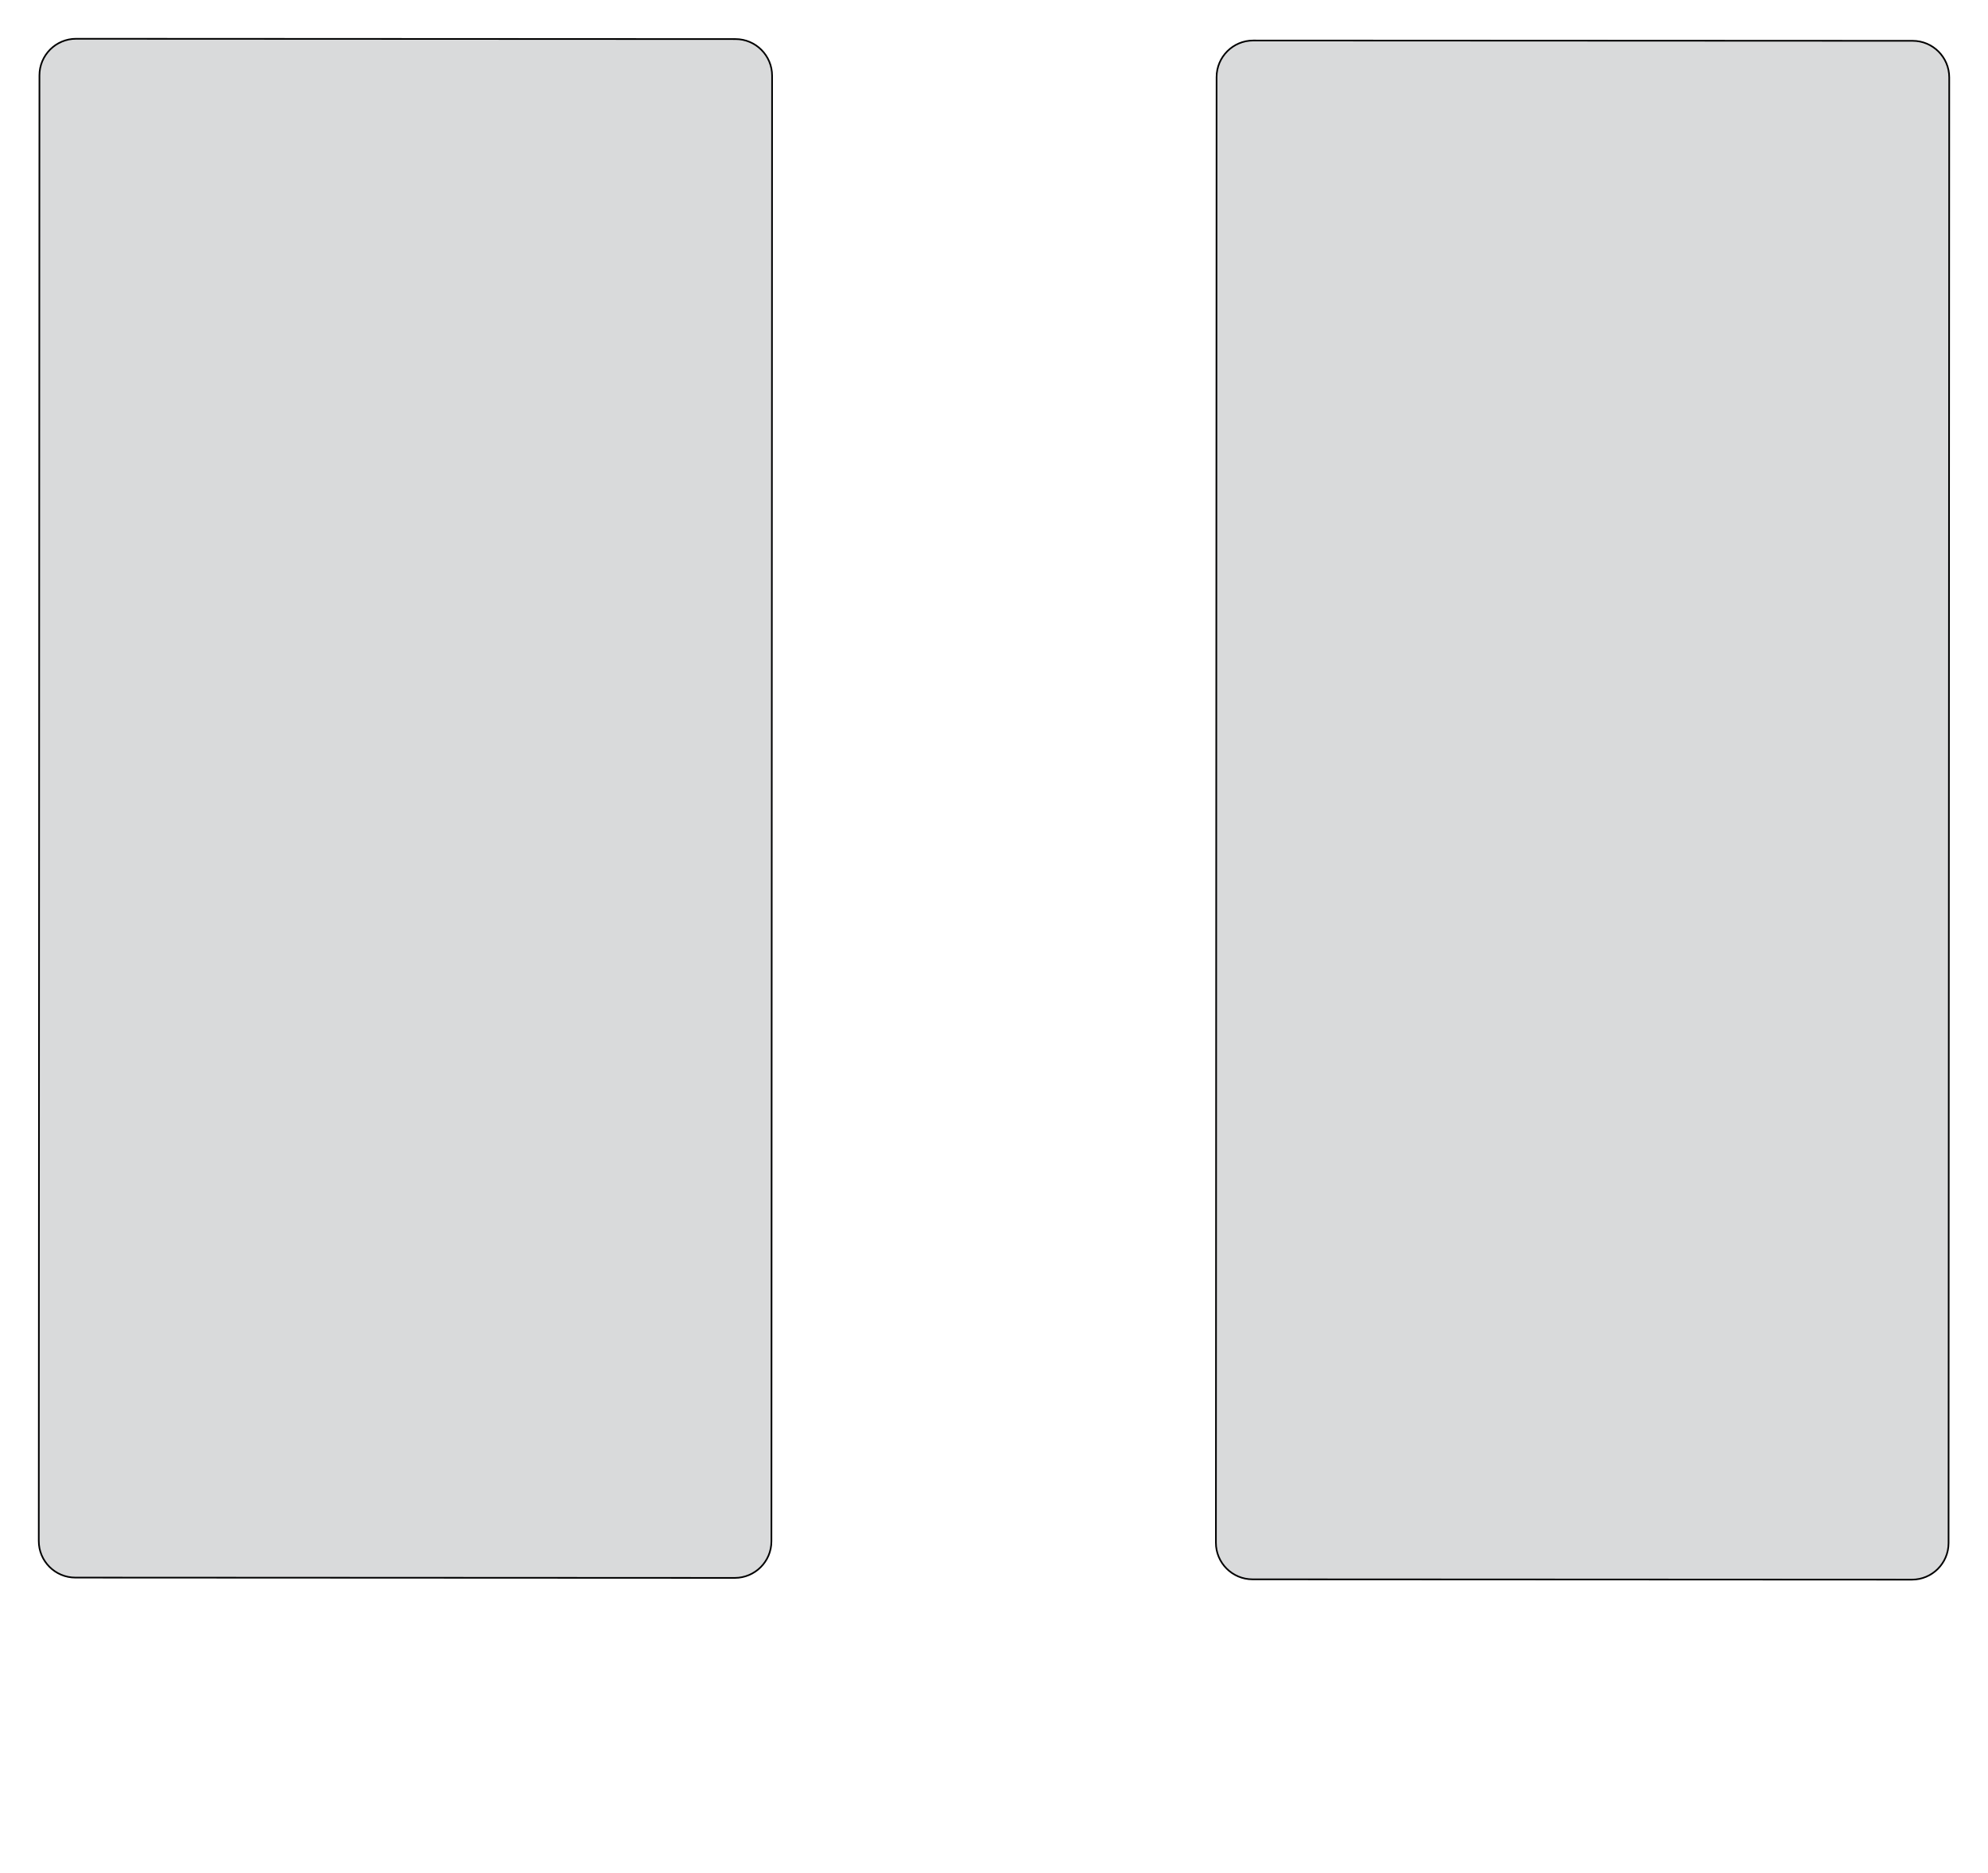
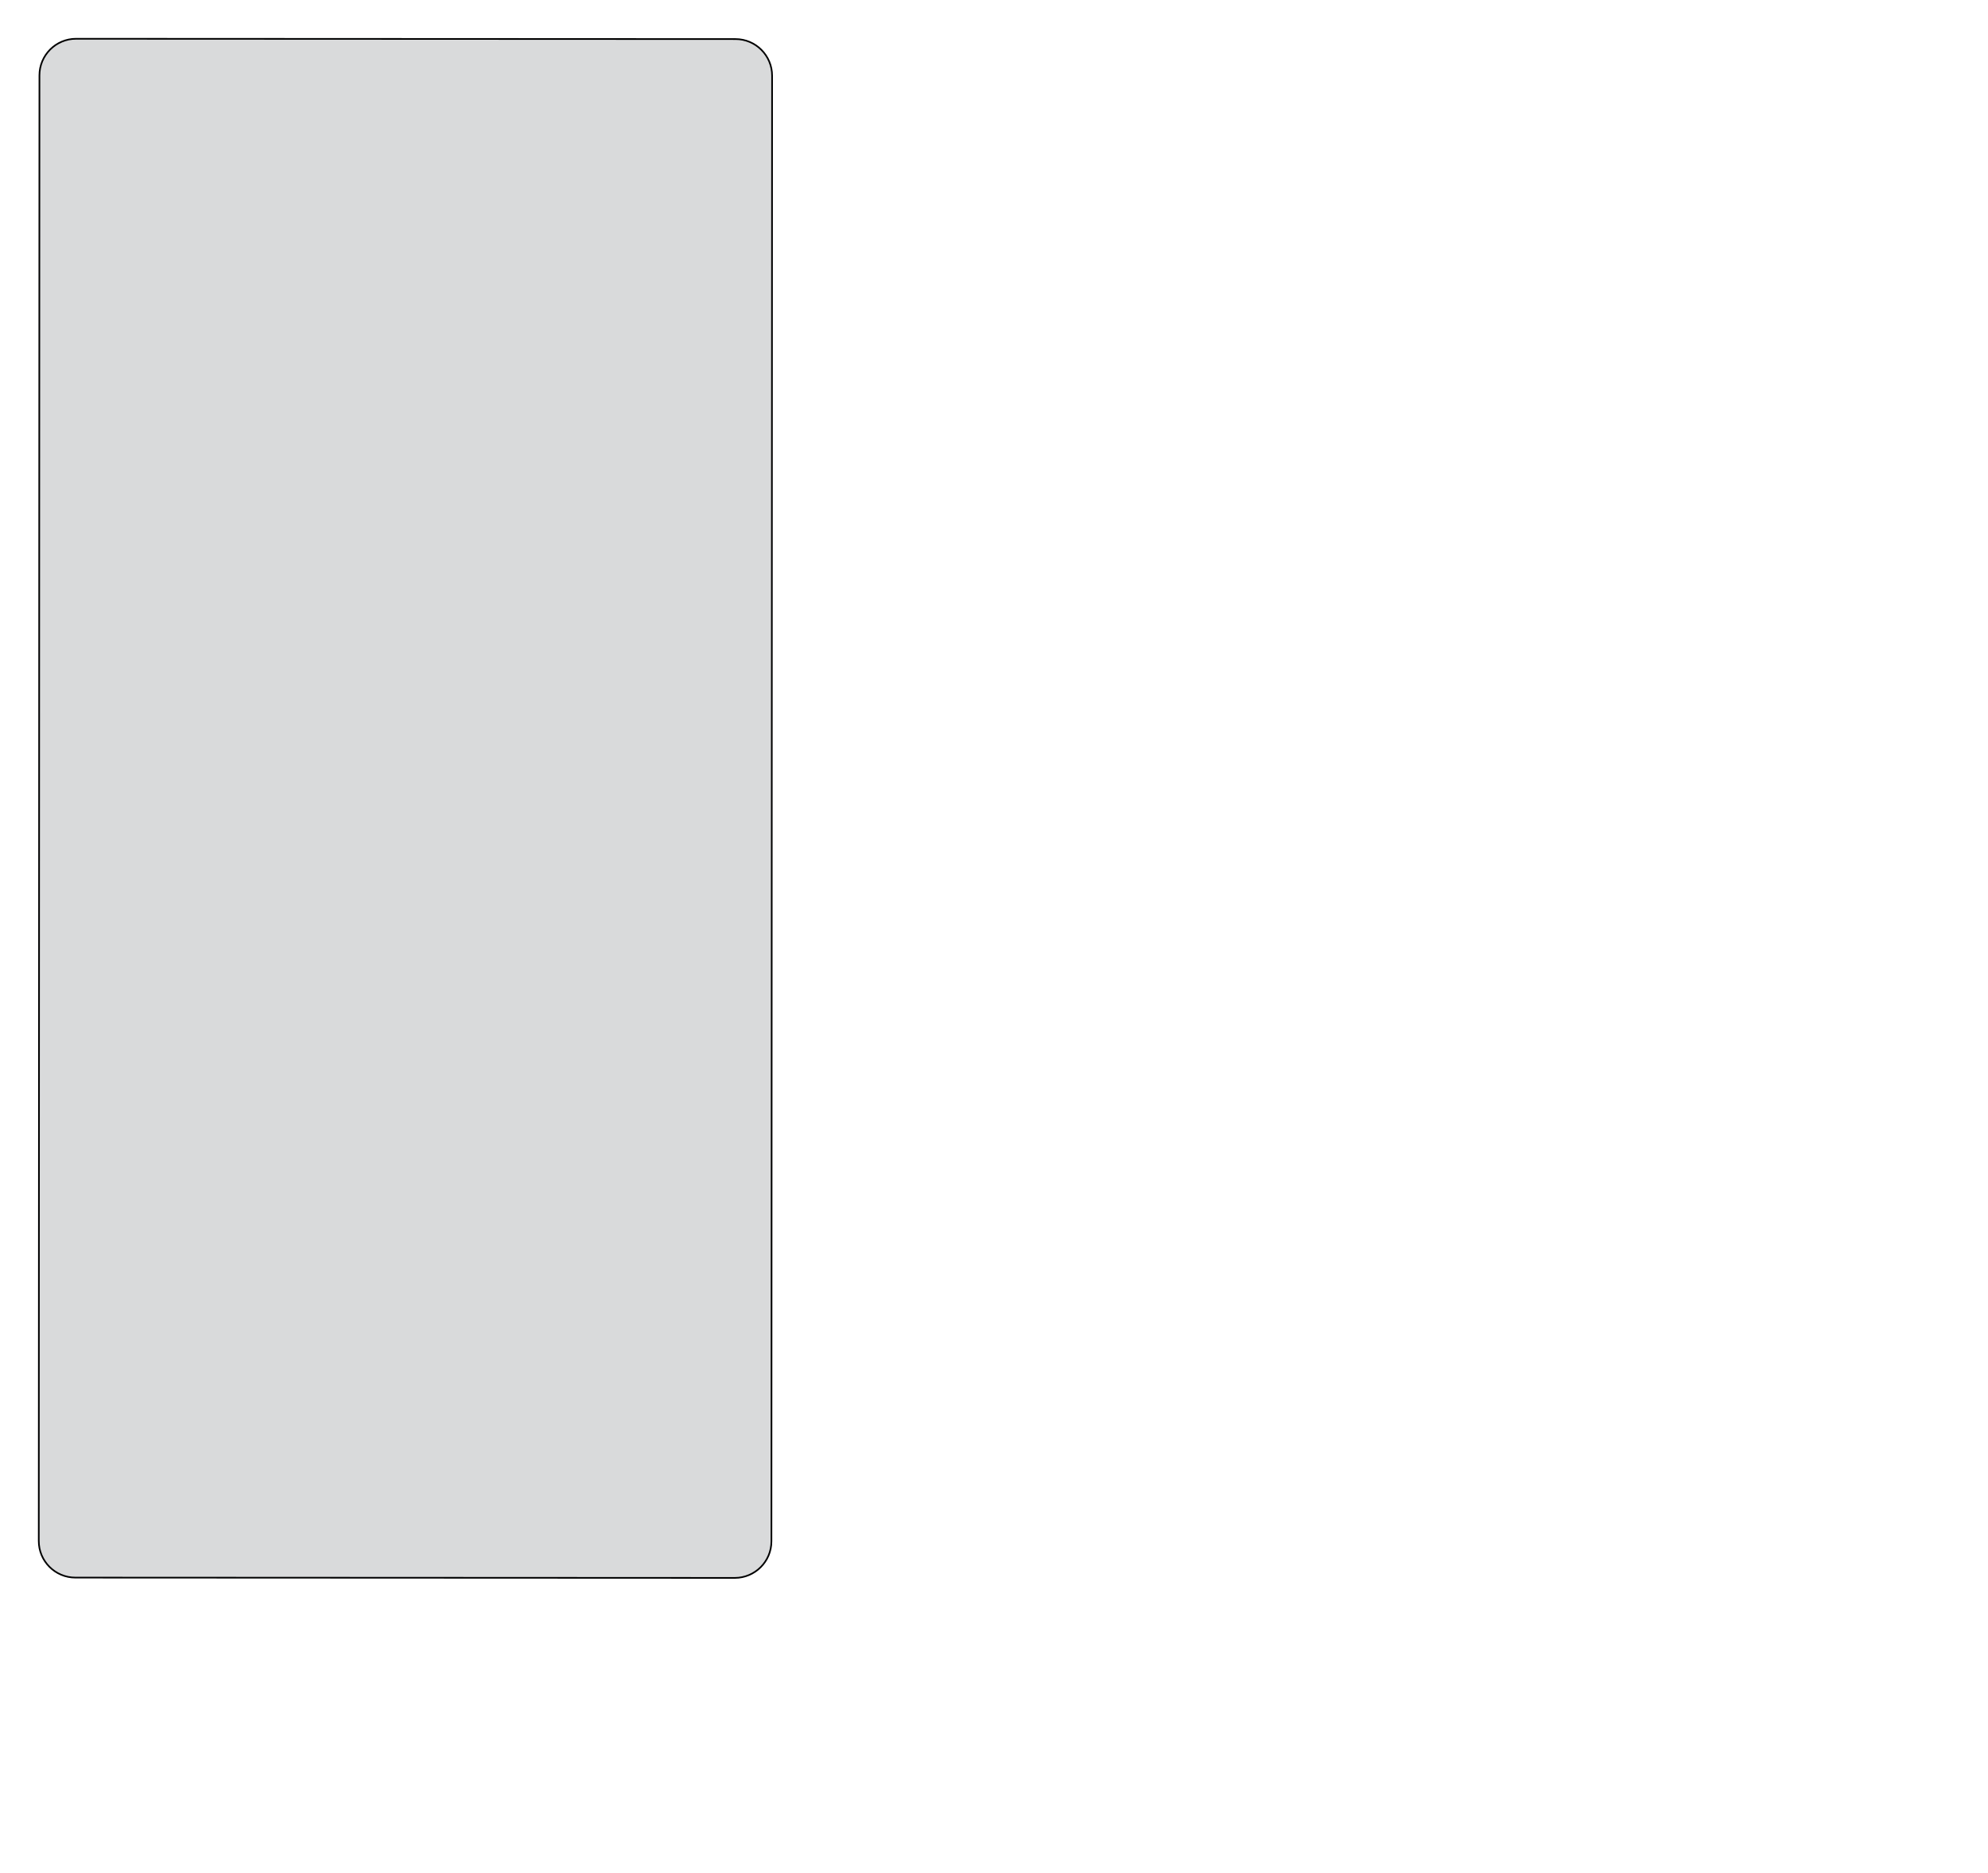
<svg xmlns="http://www.w3.org/2000/svg" width="1202.579" height="1132.593" viewBox="0 0 1202.579 1132.593" symetrie-x="600.787">
  <defs>
    <filter id="ombrefond" x="0" y="0" width="200%" height="200%">
      <feOffset result="offOut" in="SourceAlpha" dx="8" dy="8" />
      <feComponentTransfer result="transferOut" in="offOut">
        <feFuncA type="linear" slope="0.4" />
      </feComponentTransfer>
      <feGaussianBlur result="blurOut" in="transferOut" stdDeviation="10" />
      <feBlend in="SourceGraphic" in2="blurOut" mode="normal" />
    </filter>
  </defs>
  <g id="fonds">
    <path d="M466.648,932.198C466.642,944.437,456.714,954.356,444.476,954.349L45.599,954.163C33.36,954.157,23.445,944.23,23.453,931.993L23.861,45.601C23.865,33.362,33.79,23.445,46.026,23.452L444.908,23.632C457.144,23.64,467.063,33.567,467.053,45.806L466.648,932.198z " fill="#d9dadb" stroke="#000000" id="bordperdu" />
-     <path d="M1178.72,933.248C1178.713,945.488,1168.785,955.406,1156.548,955.4L757.672,955.214C745.433,955.208,735.517,945.281,735.525,933.044L735.933,46.652C735.938,34.413,745.865,24.495,758.1,24.503L1156.982,24.683C1169.218,24.691,1179.137,34.617,1179.128,46.857L1178.72,933.248z " fill="#d9dadb" stroke="#000000" id="bordperdu" />
  </g>
  <g id="dessin" />
</svg>